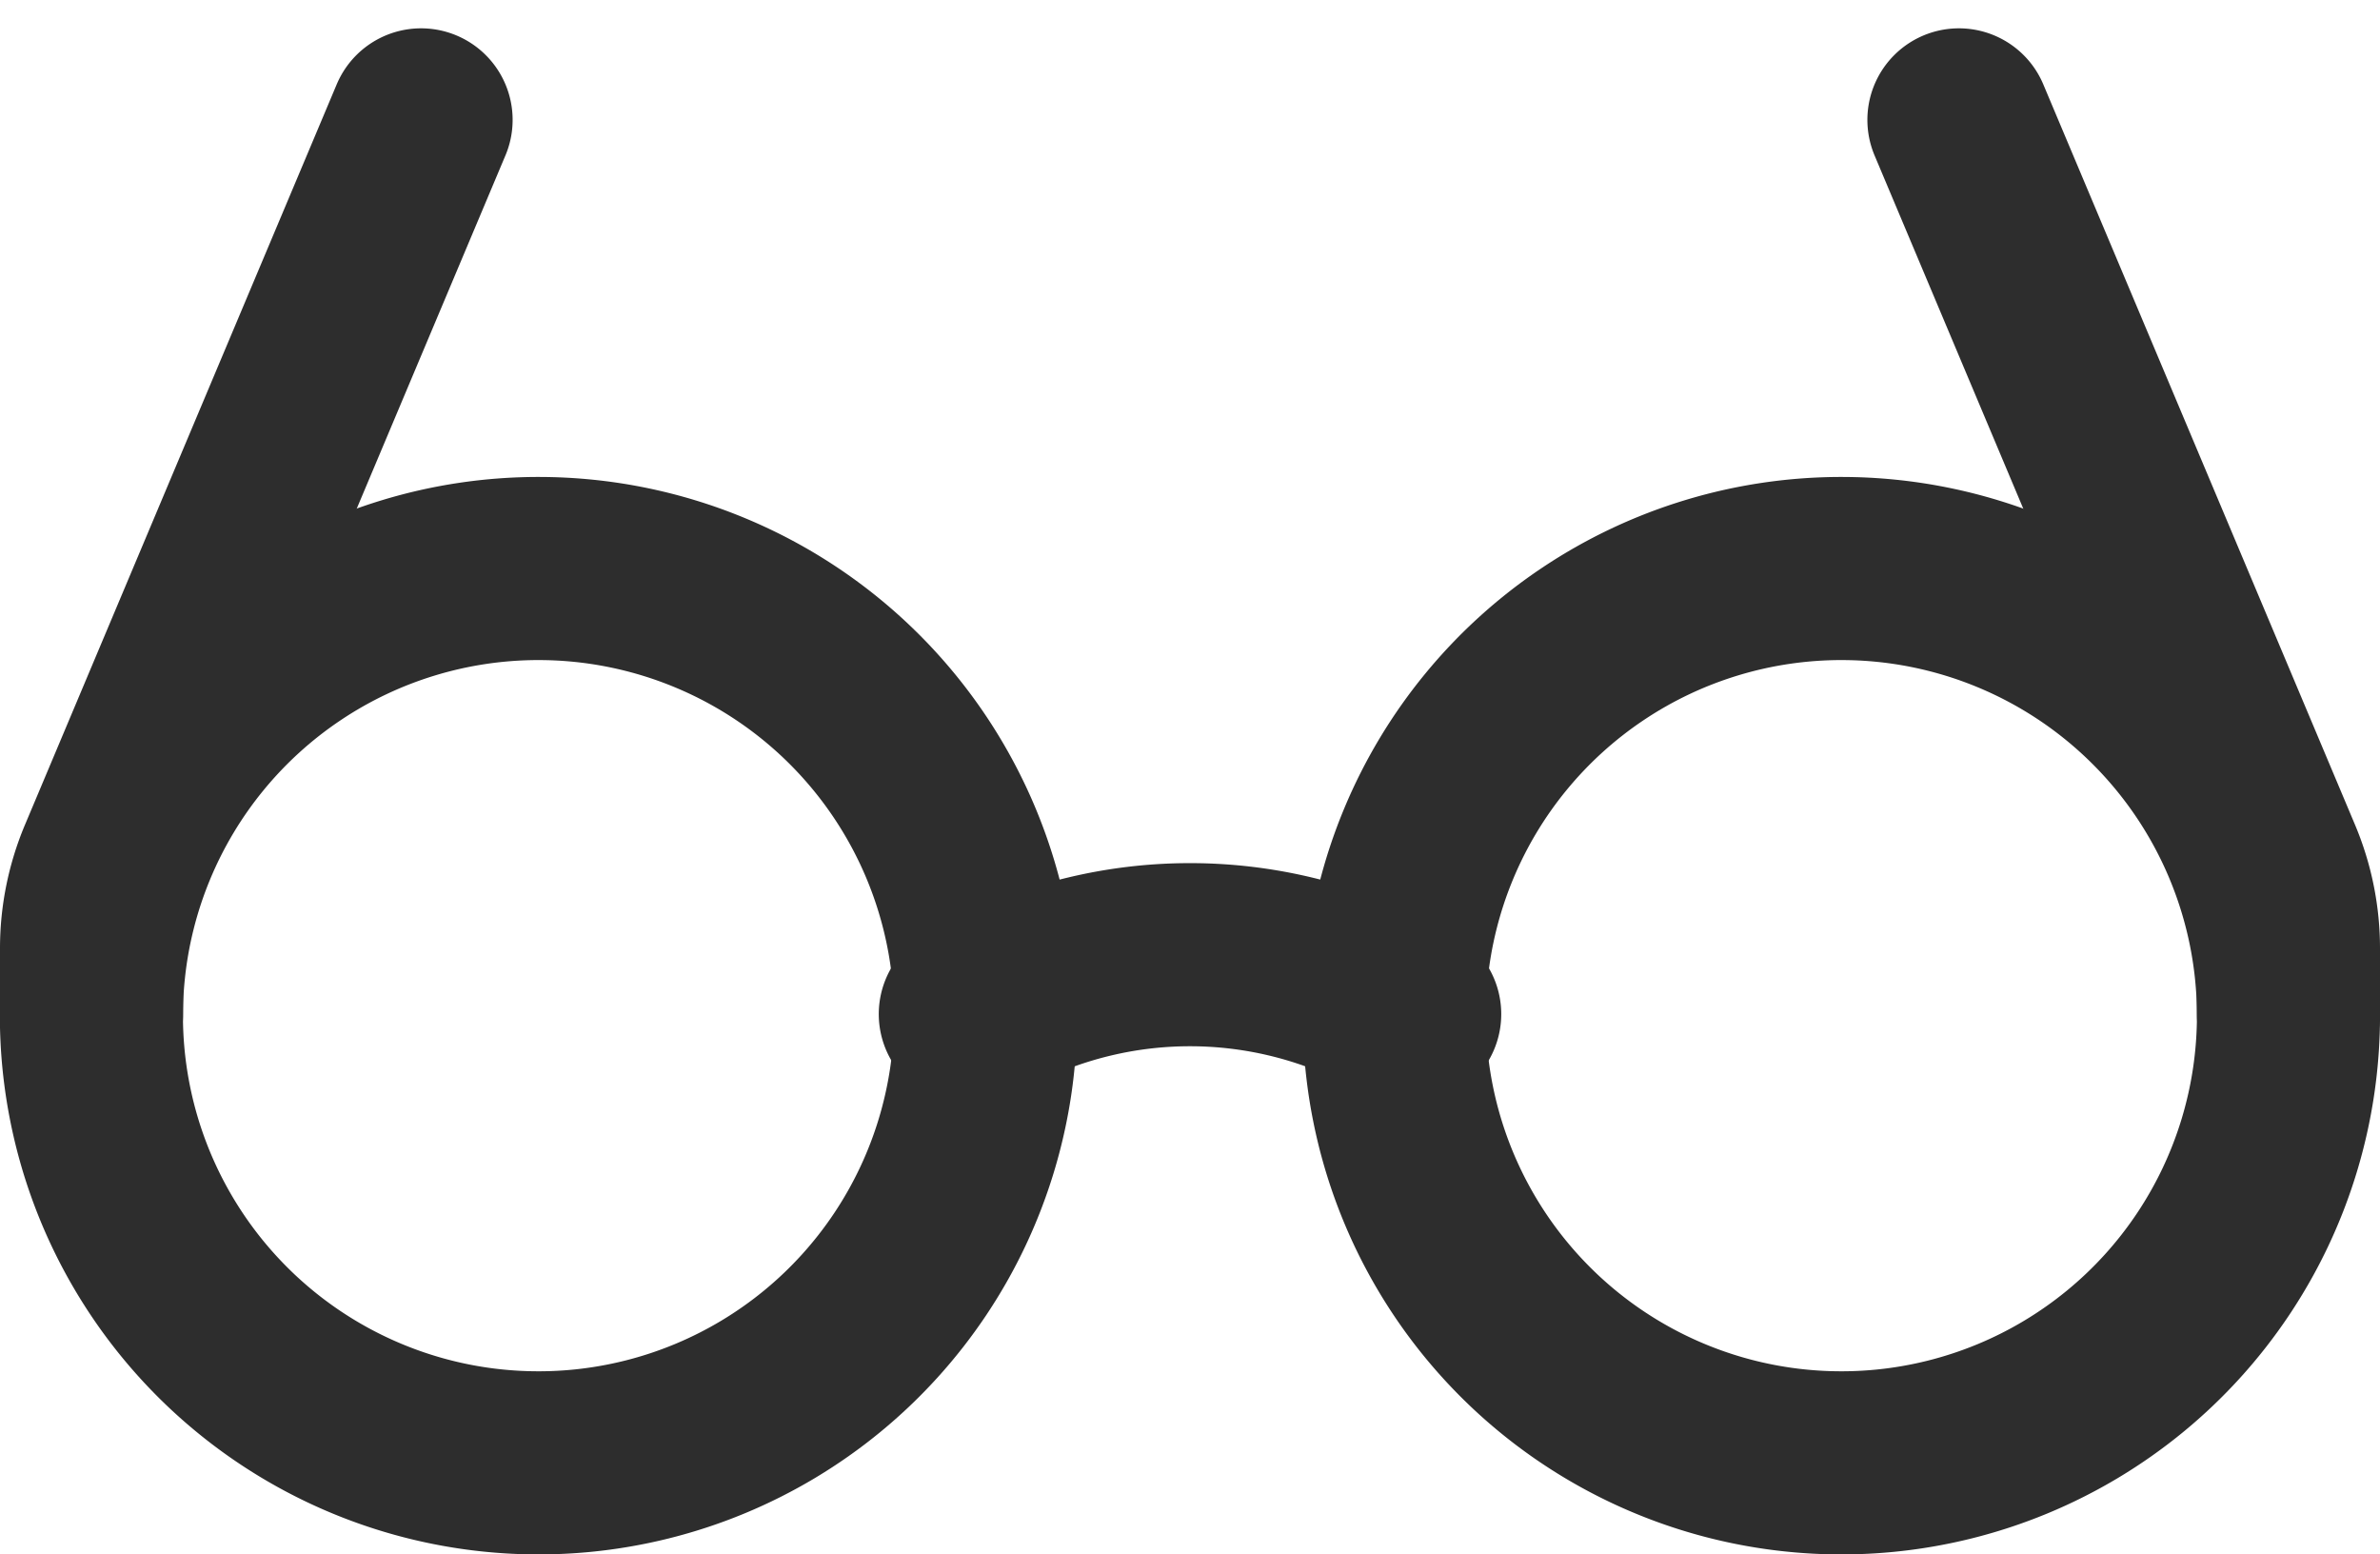
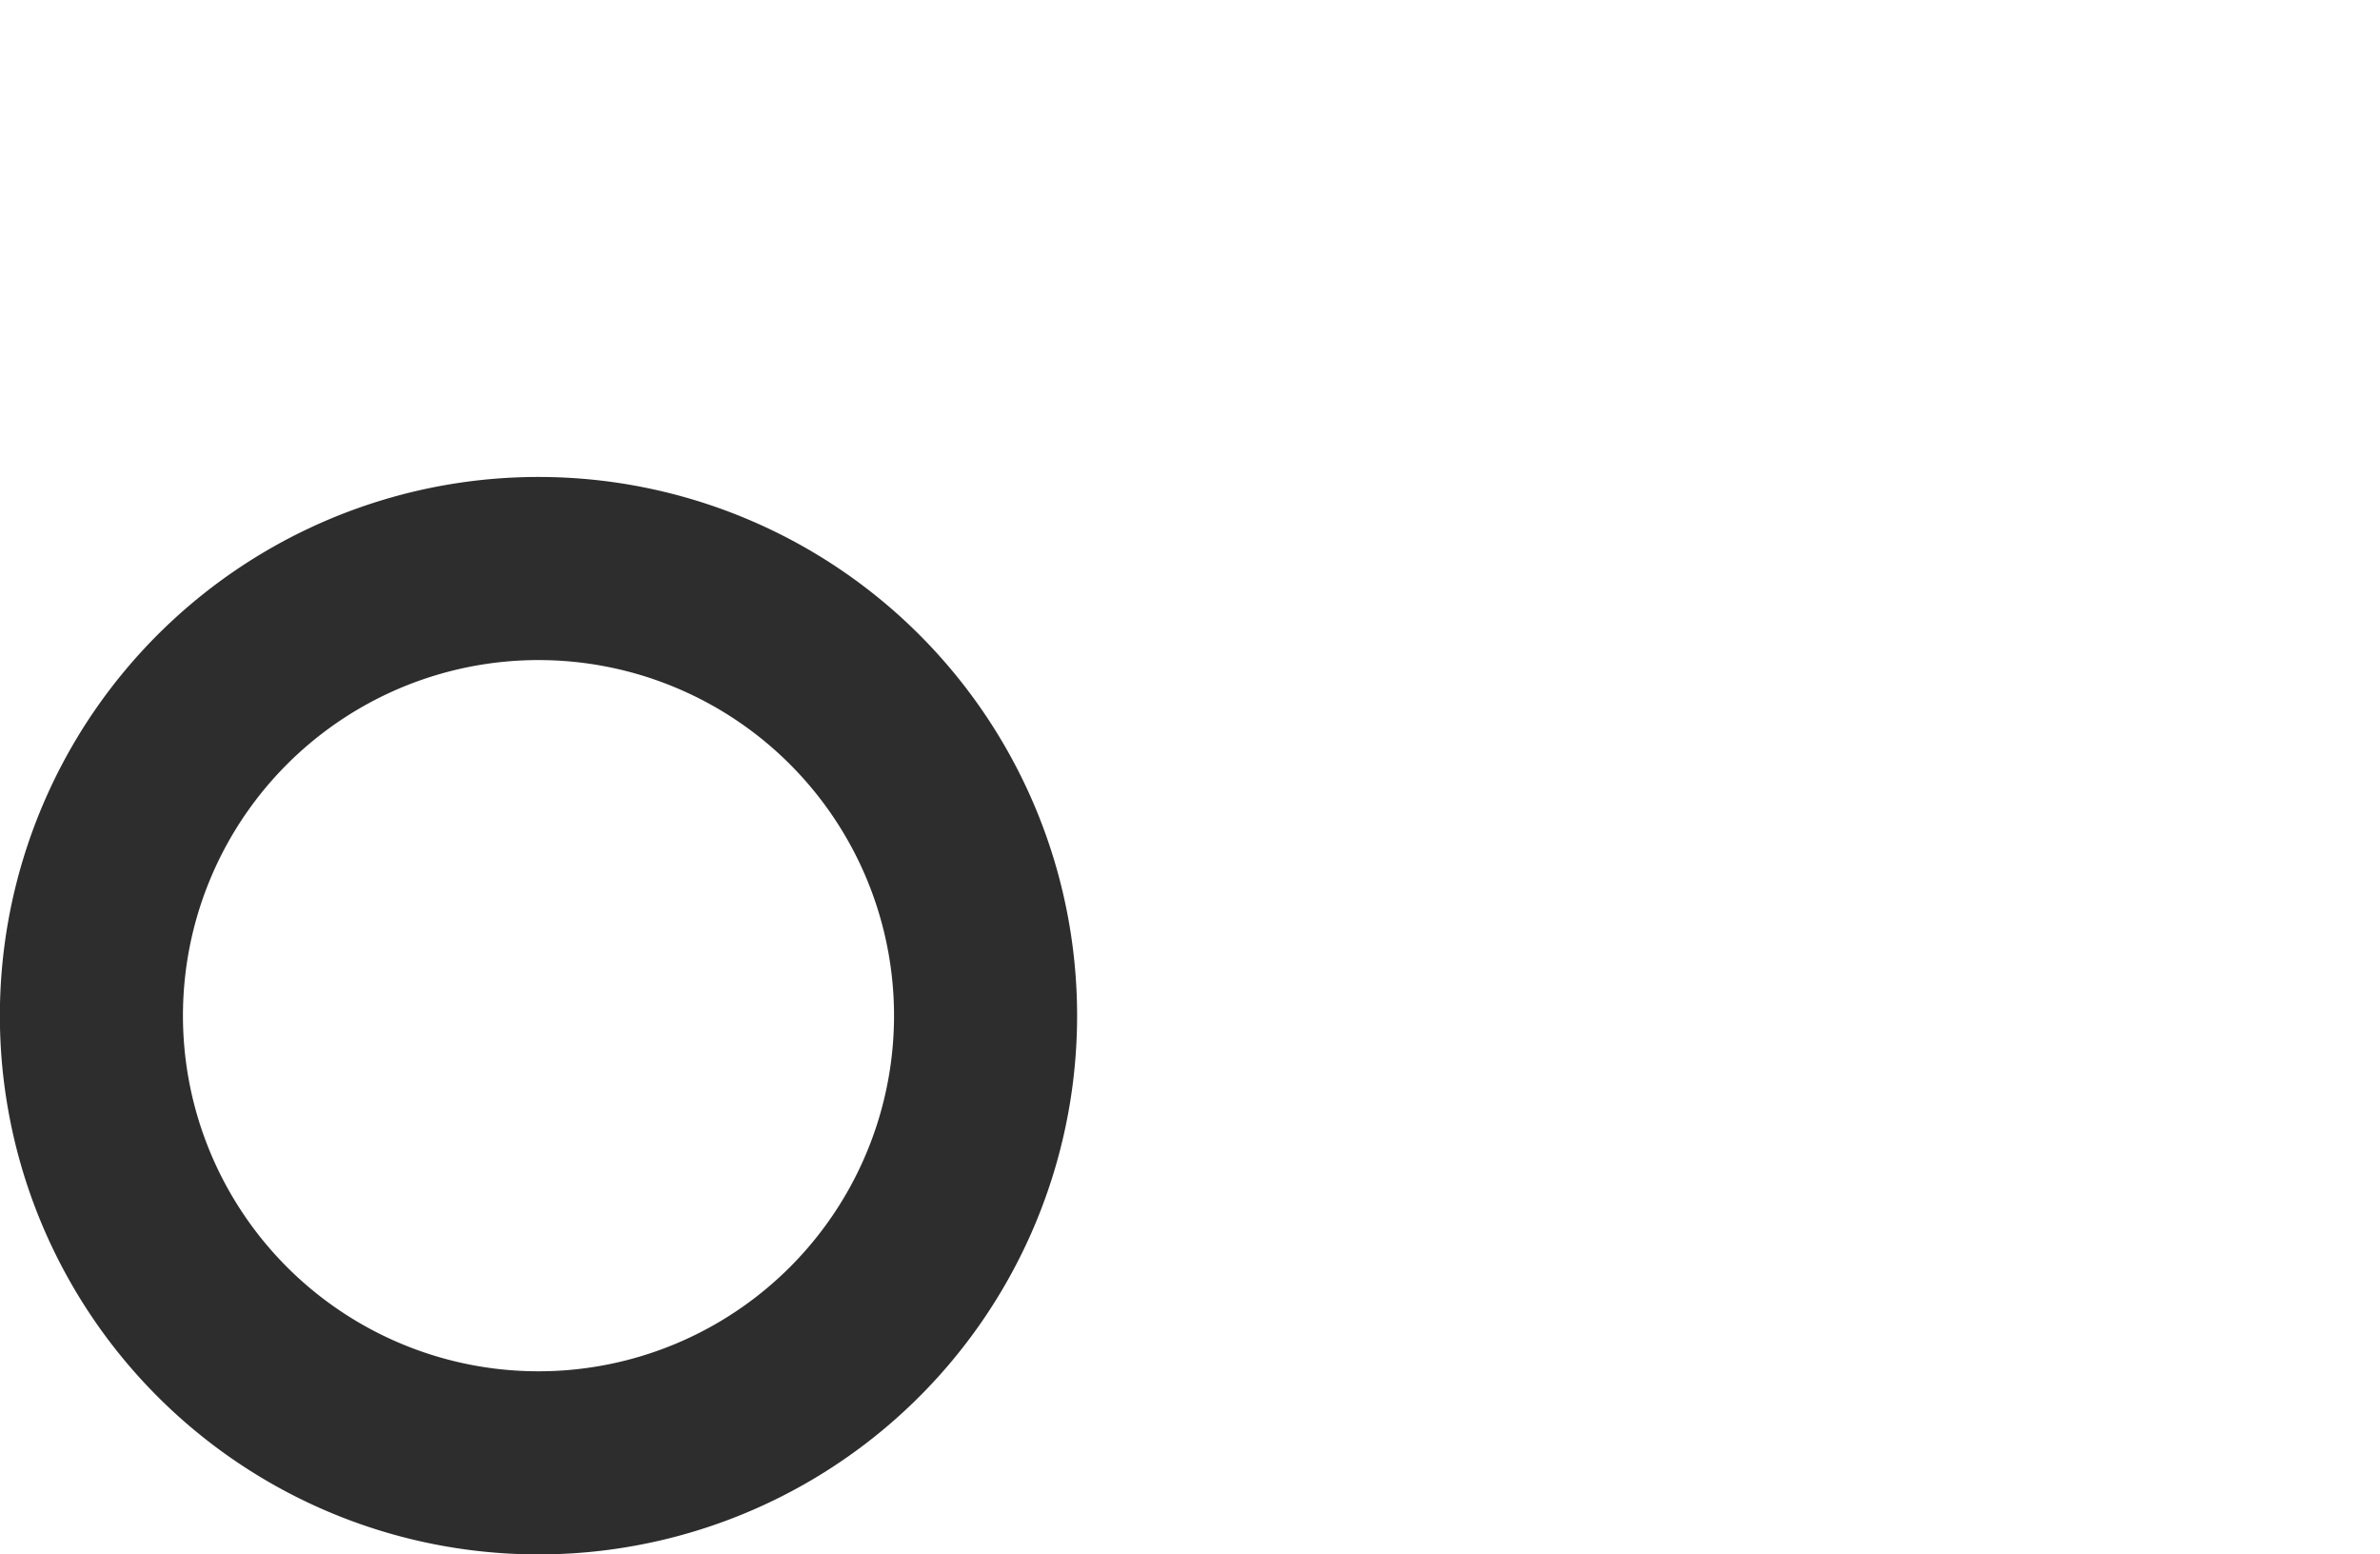
<svg xmlns="http://www.w3.org/2000/svg" width="19.5" height="12.732" viewBox="0 0 19.5 12.732">
  <g id="Icon_akar-glasses" data-name="Icon akar-glasses" transform="translate(-2.25 -8.018)">
    <path id="パス_779" data-name="パス 779" d="M10.325,18.663A3.663,3.663,0,1,1,6.663,15,3.663,3.663,0,0,1,10.325,18.663Z" transform="translate(0 -2.325)" fill="none" stroke="#2d2d2d" stroke-linecap="round" stroke-linejoin="round" stroke-width="1.5" />
-     <path id="パス_780" data-name="パス 780" d="M28.325,18.663A3.663,3.663,0,1,1,24.663,15,3.663,3.663,0,0,1,28.325,18.663Z" transform="translate(-7.325 -2.325)" fill="none" stroke="#2d2d2d" stroke-linecap="round" stroke-linejoin="round" stroke-width="1.5" />
-     <path id="パス_781" data-name="パス 781" d="M10.2,16.325l.19-.1a3.545,3.545,0,0,1,3.22,0l.19.1M18.3,9l2.554,6.065a1.859,1.859,0,0,1,.146.722v.539M5.7,9,3.146,15.065A1.859,1.859,0,0,0,3,15.785v.54" fill="none" stroke="#2d2d2d" stroke-linecap="round" stroke-linejoin="round" stroke-width="1.5" />
  </g>
</svg>